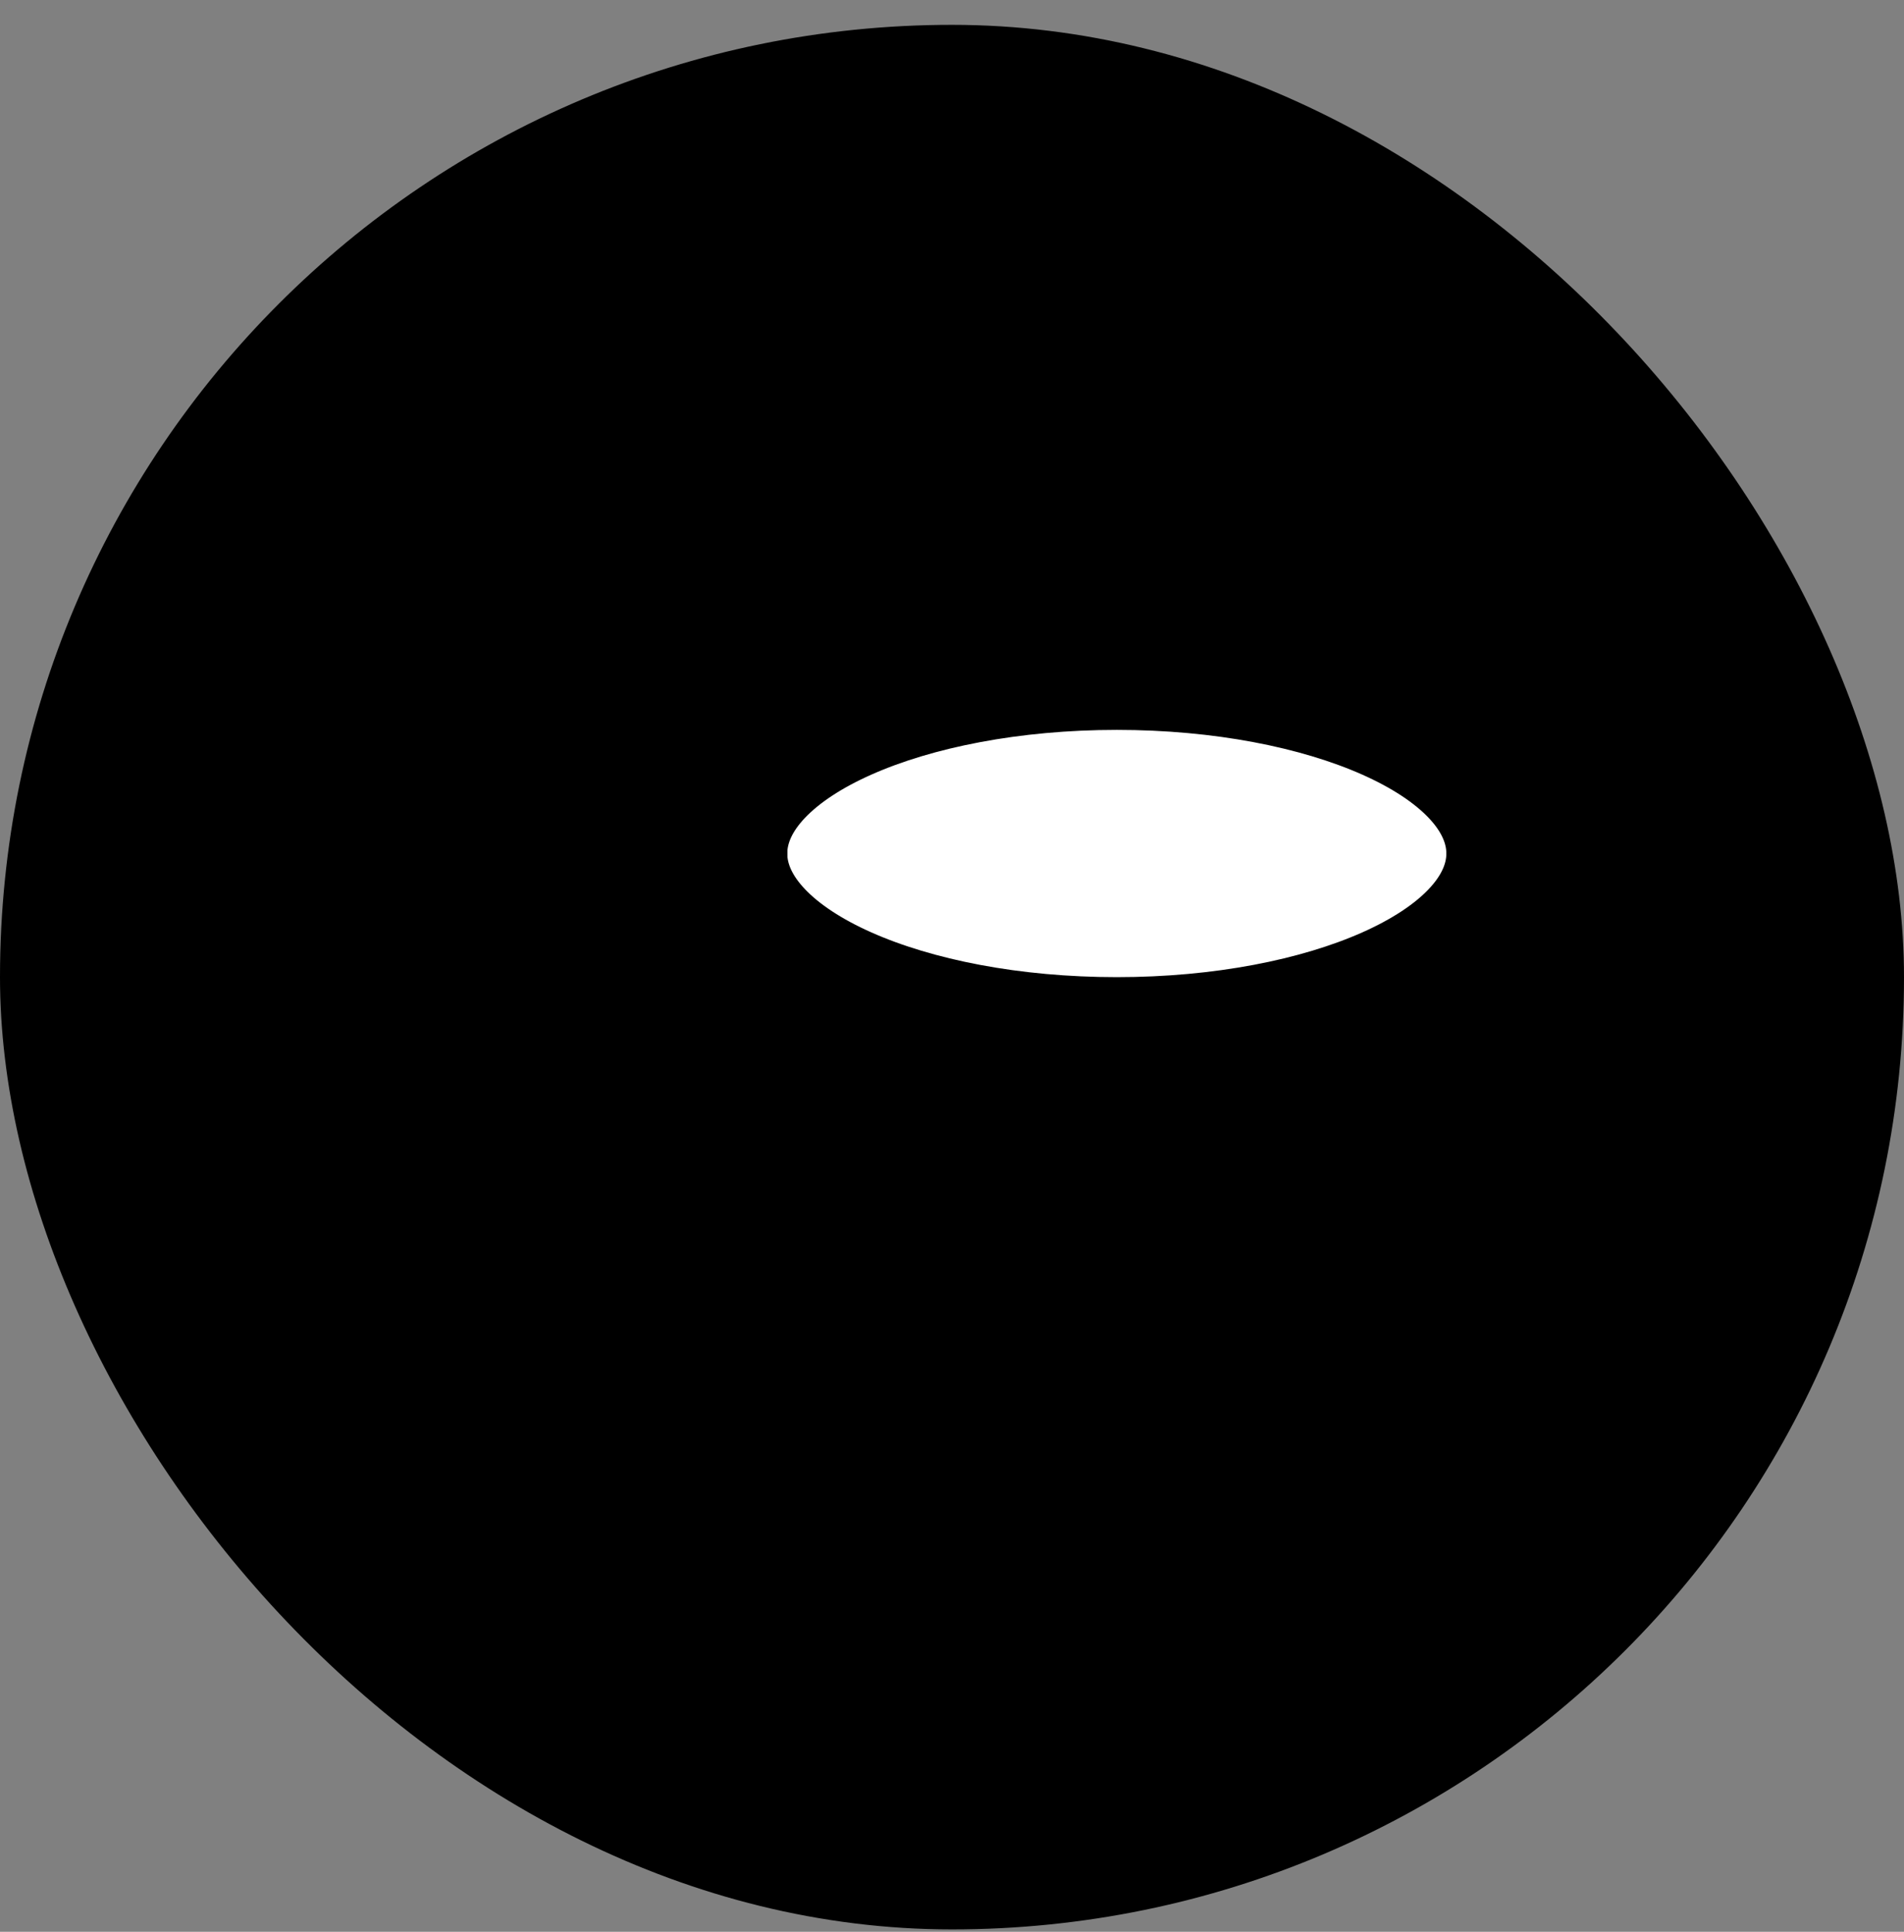
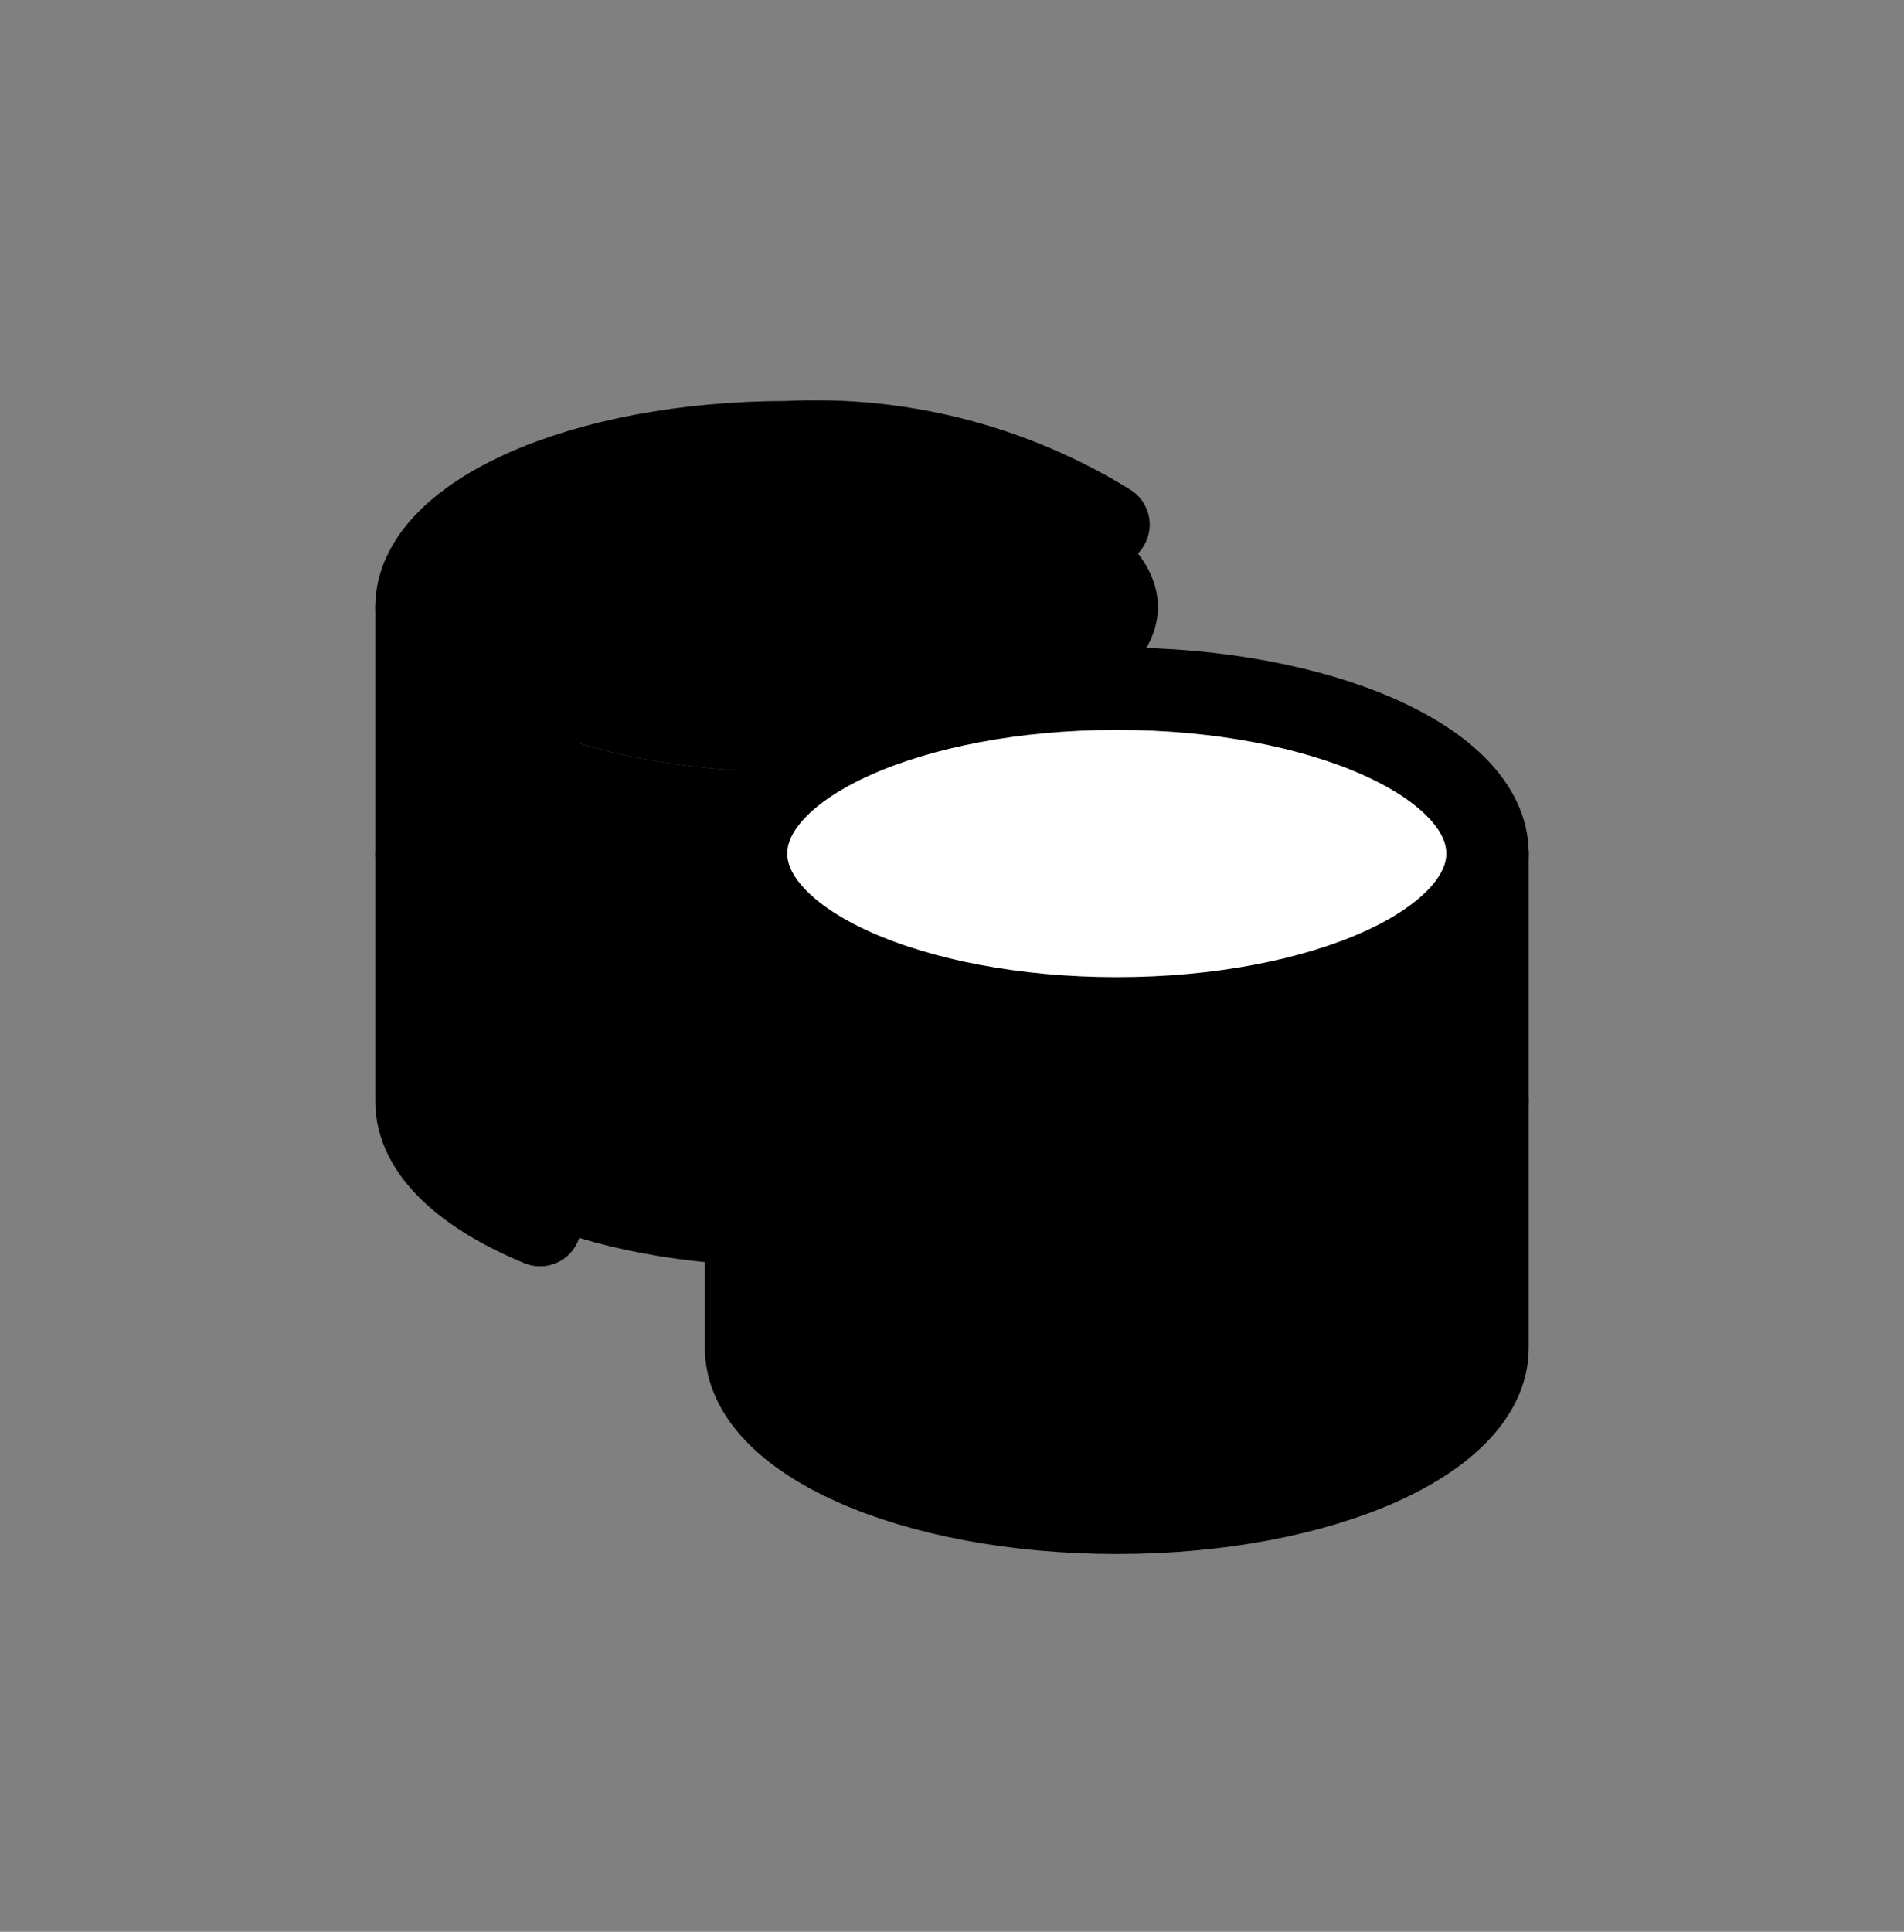
<svg xmlns="http://www.w3.org/2000/svg" width="70" height="71" viewBox="0 0 70 71" fill="none">
  <rect x="0" y="0" width="70" height="71" fill="#808080" stroke="none" />
-   <rect y="0.913" width="70" height="70" rx="35" fill="#8DB4EA" style="fill:#8DB4EA;fill:color(display-p3 0.553 0.706 0.918);fill-opacity:1;" />
  <path fill-rule="evenodd" clip-rule="evenodd" d="M29.215 28.365H28.942C21.416 28.365 15.312 25.654 15.312 22.307C15.312 18.964 21.416 16.25 28.942 16.25C36.469 16.25 42.572 18.964 42.572 22.307C42.572 23.401 41.924 24.428 40.785 25.309C35.827 25.351 31.517 26.569 29.215 28.365Z" fill="#8DB4EA" style="fill:#8DB4EA;fill:color(display-p3 0.553 0.706 0.918);fill-opacity:1;" />
  <path d="M29.254 28.365H28.942C21.416 28.365 15.312 25.654 15.312 22.307V40.48C15.312 43.812 21.37 46.538 28.942 46.538C36.514 46.538 42.572 43.812 42.572 40.48V37.421C42.075 37.446 41.57 37.458 41.058 37.458C33.531 37.458 27.428 34.744 27.428 31.4C27.428 30.294 28.094 29.262 29.254 28.371V28.365Z" fill="#005FEA" style="fill:#005FEA;fill:color(display-p3 0 0.372 0.918);fill-opacity:1;" />
  <path d="M40.755 19.282C37.216 17.097 33.096 16.041 28.942 16.253C21.401 16.253 15.312 18.979 15.312 22.311C15.312 24.098 17.069 25.703 19.856 26.854" stroke="#021323" style="stroke:#021323;stroke:color(display-p3 0.008 0.074 0.137);stroke-opacity:1;" stroke-width="3.029" stroke-linecap="round" stroke-linejoin="round" />
  <path d="M19.856 45.027C17.069 43.876 15.312 42.271 15.312 40.484V22.311" stroke="#021323" style="stroke:#021323;stroke:color(display-p3 0.008 0.074 0.137);stroke-opacity:1;" stroke-width="3.029" stroke-linecap="round" stroke-linejoin="round" />
  <path d="M19.856 35.94C17.069 34.789 15.312 33.184 15.312 31.397" stroke="#021323" style="stroke:#021323;stroke:color(display-p3 0.008 0.074 0.137);stroke-opacity:1;" stroke-width="3.029" stroke-linecap="round" stroke-linejoin="round" />
  <path d="M41.059 37.428C48.586 37.428 54.689 34.717 54.689 31.37C54.689 28.023 48.586 25.312 41.059 25.312C33.533 25.312 27.43 28.023 27.43 31.37C27.43 34.717 33.533 37.428 41.059 37.428Z" fill="white" style="fill:white;fill-opacity:1;" />
  <path d="M41.059 37.427C48.586 37.427 54.689 34.717 54.689 31.37V49.543C54.689 52.875 48.632 55.6 41.059 55.6C33.487 55.6 27.43 52.875 27.43 49.543V31.37C27.43 34.717 33.533 37.427 41.059 37.427Z" fill="#005FEA" style="fill:#005FEA;fill:color(display-p3 0 0.372 0.918);fill-opacity:1;" />
  <path d="M41.059 37.428C48.586 37.428 54.689 34.717 54.689 31.37C54.689 28.023 48.586 25.312 41.059 25.312C33.533 25.312 27.43 28.023 27.43 31.37C27.43 34.717 33.533 37.428 41.059 37.428Z" stroke="#021323" style="stroke:#021323;stroke:color(display-p3 0.008 0.074 0.137);stroke-opacity:1;" stroke-width="3.029" stroke-linecap="round" stroke-linejoin="round" />
  <path d="M27.43 31.37V49.543C27.43 52.875 33.487 55.6 41.059 55.6C48.632 55.6 54.689 52.875 54.689 49.543V31.37" stroke="#021323" style="stroke:#021323;stroke:color(display-p3 0.008 0.074 0.137);stroke-opacity:1;" stroke-width="3.029" stroke-linecap="round" stroke-linejoin="round" />
  <path d="M54.689 40.456C54.689 43.788 48.632 46.514 41.059 46.514C33.487 46.514 27.43 43.788 27.43 40.456" stroke="#021323" style="stroke:#021323;stroke:color(display-p3 0.008 0.074 0.137);stroke-opacity:1;" stroke-width="3.029" stroke-linecap="round" stroke-linejoin="round" />
</svg>